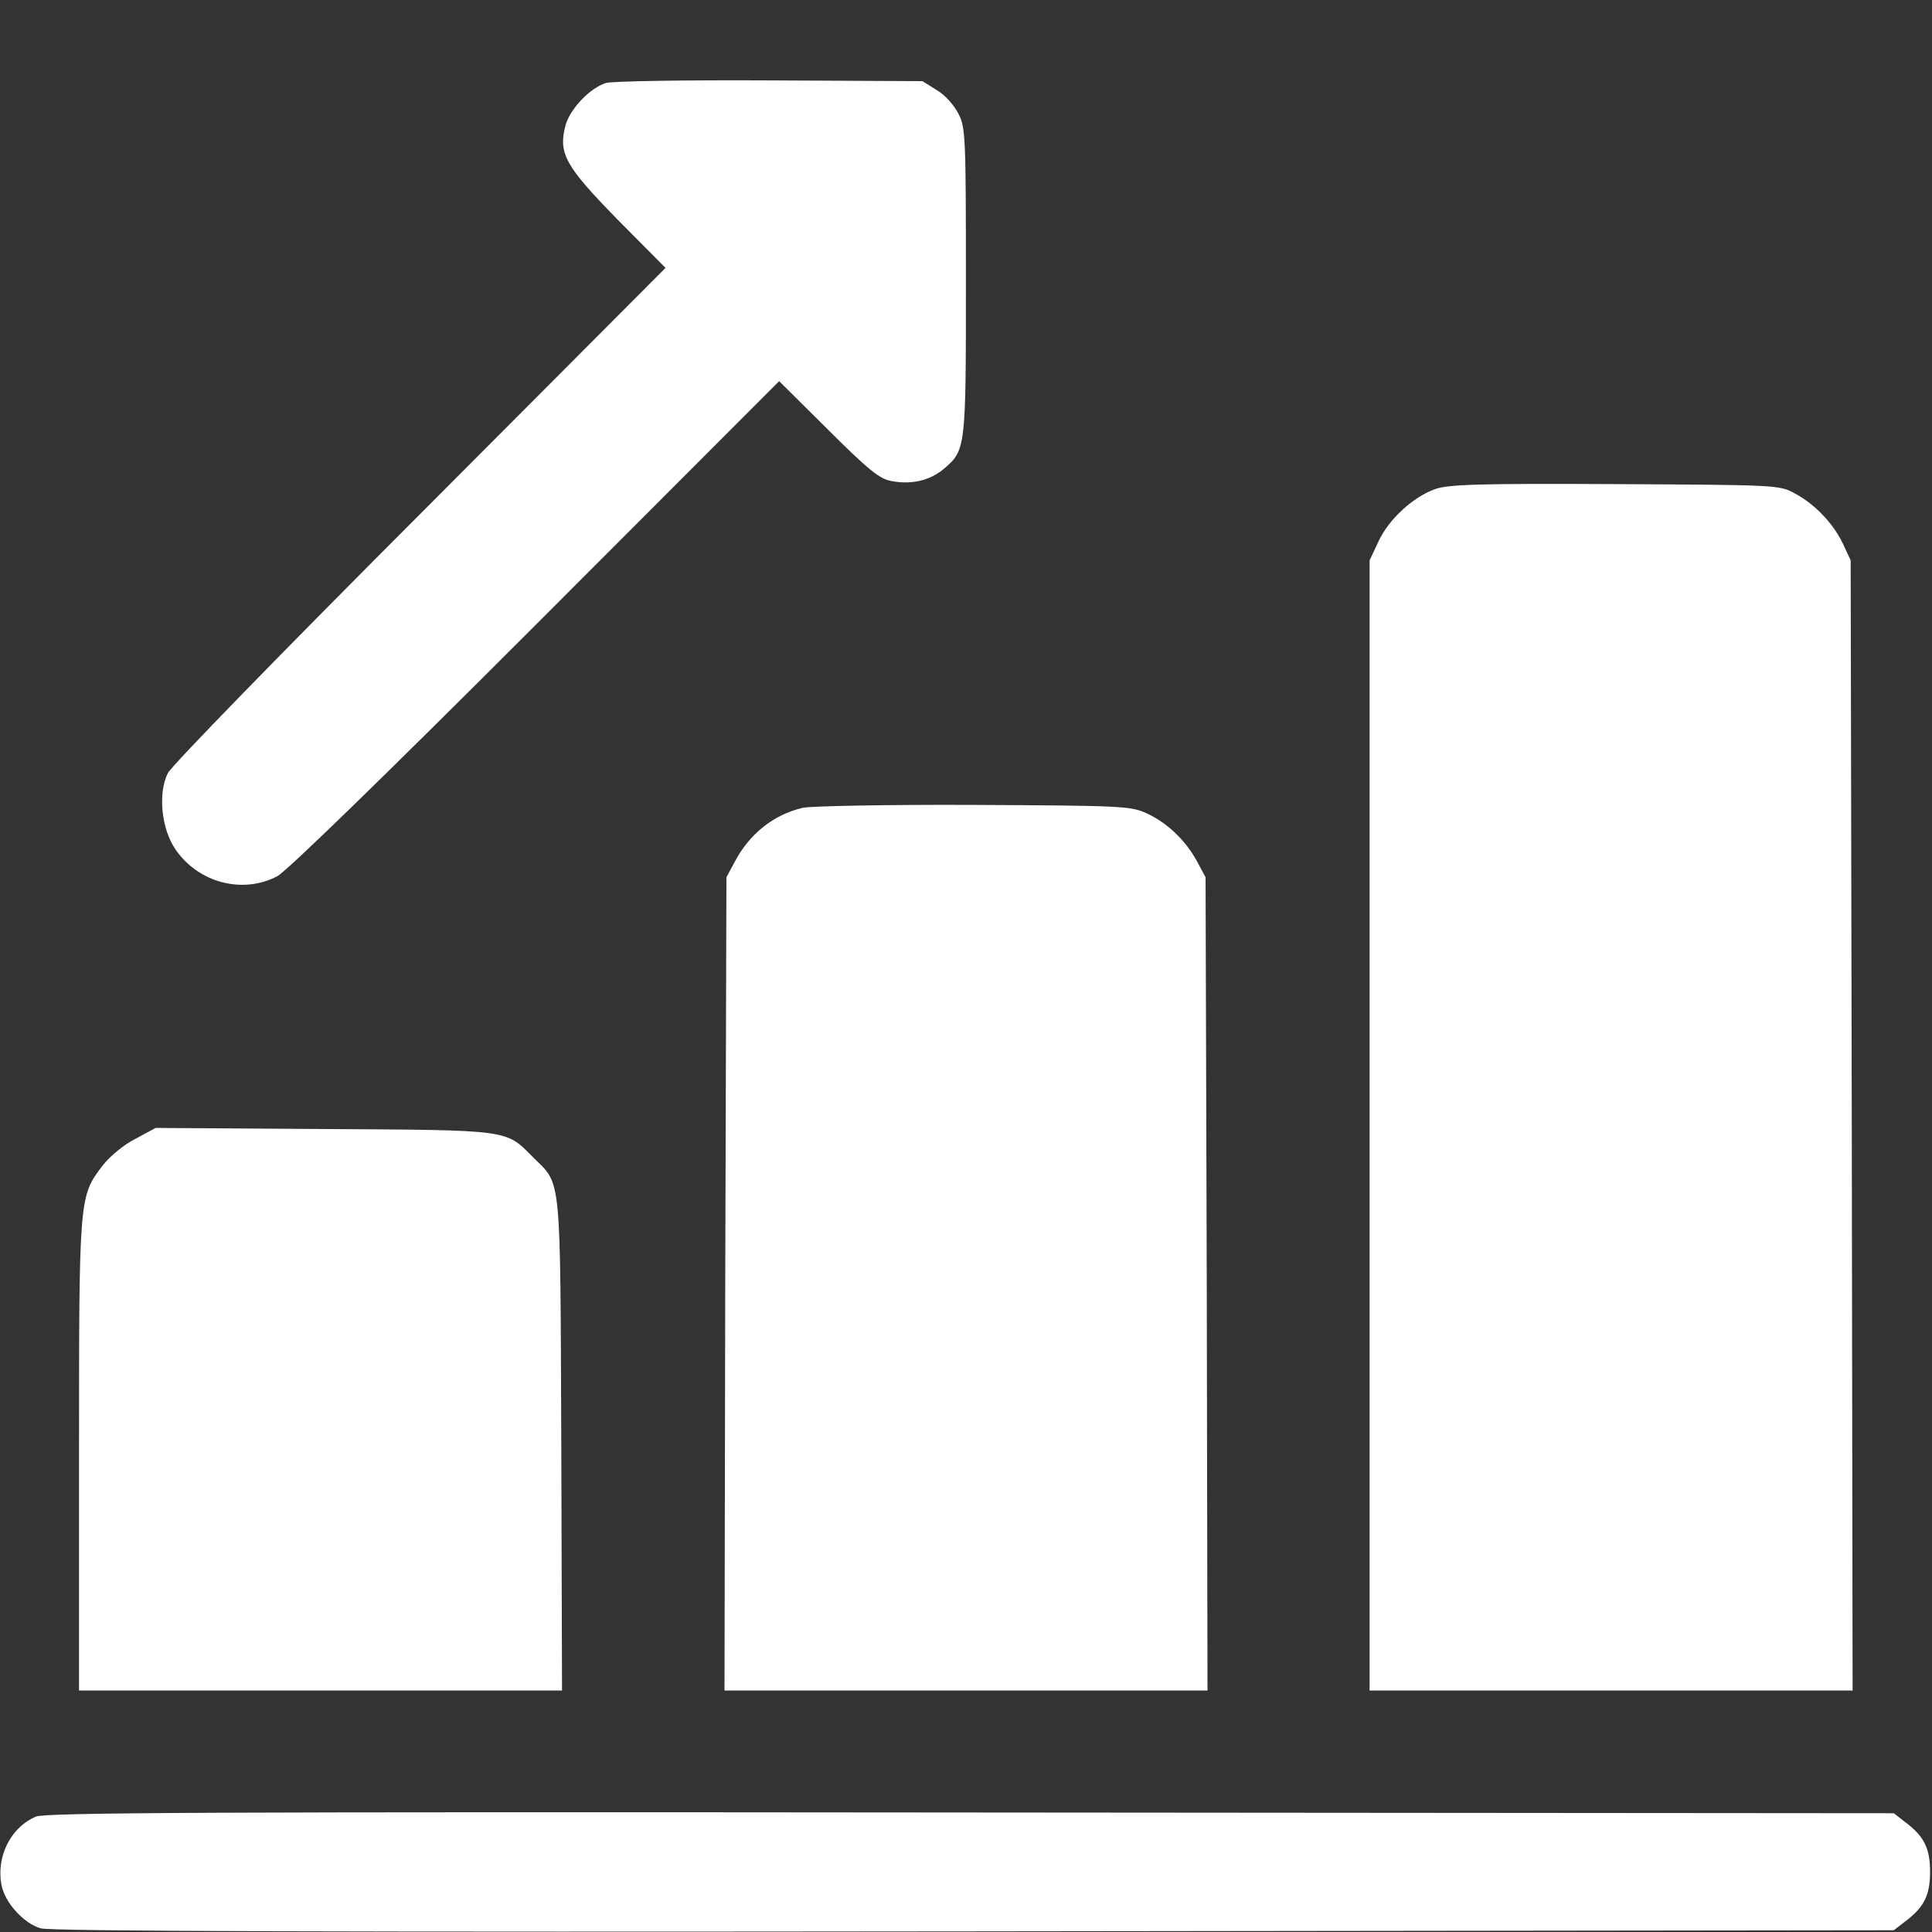
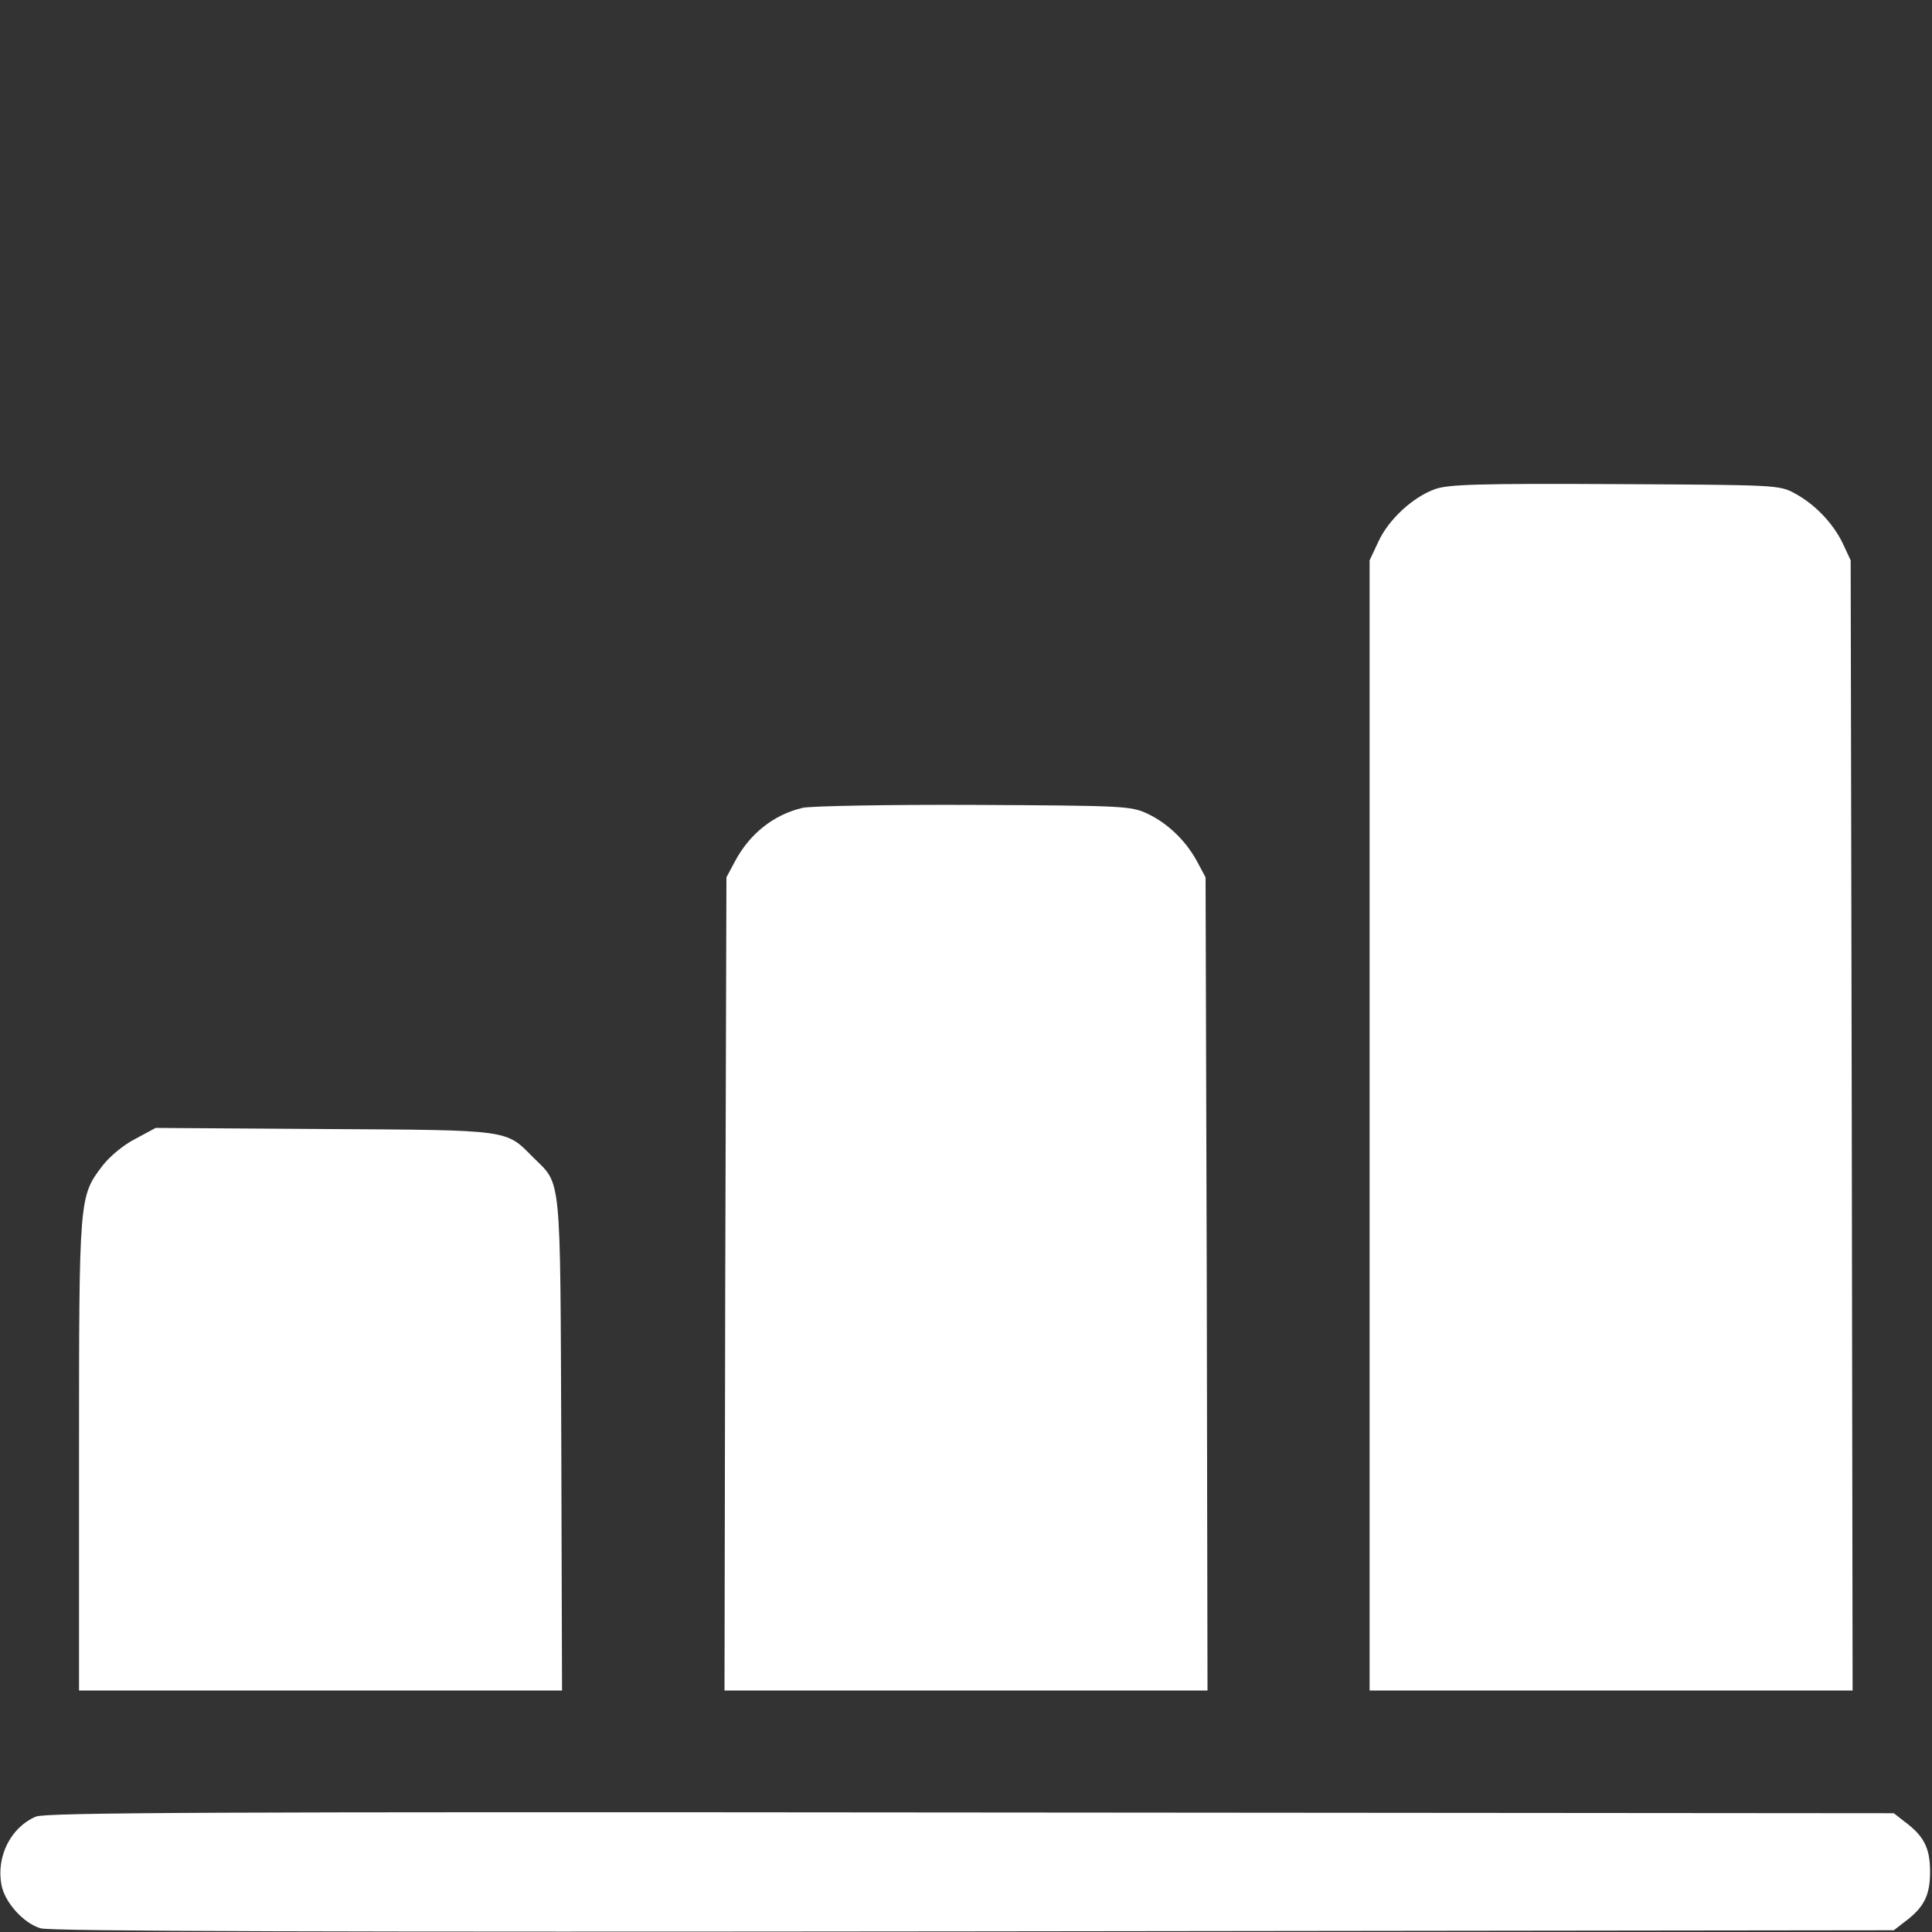
<svg xmlns="http://www.w3.org/2000/svg" width="21" height="21" viewBox="0 0 21 21" fill="none">
  <rect x="0" y="0" width="21" height="21" fill="#333333" stroke="none" />
  <g clip-path="url(#clip0_5302_12102)">
-     <path d="M6.586 0.902C6.414 0.956 6.197 1.181 6.147 1.362C6.065 1.669 6.147 1.809 6.717 2.391L7.234 2.912L4.564 5.59C3.096 7.059 1.861 8.326 1.824 8.404C1.714 8.626 1.755 9.015 1.91 9.237C2.161 9.598 2.64 9.721 3.014 9.524C3.112 9.475 4.224 8.392 5.823 6.792L8.469 4.143L9.002 4.672C9.437 5.106 9.564 5.209 9.691 5.229C9.904 5.27 10.105 5.225 10.257 5.098C10.499 4.893 10.499 4.877 10.499 3.056C10.499 1.481 10.495 1.382 10.417 1.235C10.372 1.144 10.269 1.029 10.183 0.98L10.027 0.882L8.366 0.874C7.452 0.869 6.652 0.882 6.586 0.902Z" fill="white" />
    <path d="M15.6 5.316C15.358 5.402 15.096 5.644 14.985 5.882L14.887 6.091V12.231V18.375H17.512H20.137L20.128 12.231L20.116 6.091L20.03 5.906C19.923 5.685 19.727 5.48 19.505 5.361C19.341 5.271 19.296 5.271 17.553 5.262C16.068 5.254 15.74 5.266 15.6 5.316Z" fill="white" />
    <path d="M8.724 8.781C8.408 8.855 8.146 9.064 7.986 9.368L7.896 9.536L7.883 13.954L7.875 18.375H10.5H13.125L13.117 13.954L13.104 9.536L13.014 9.368C12.891 9.138 12.69 8.946 12.469 8.843C12.292 8.761 12.214 8.757 10.582 8.749C9.647 8.745 8.81 8.761 8.724 8.781Z" fill="white" />
    <path d="M1.471 12.379C1.343 12.444 1.196 12.567 1.118 12.666C0.859 13.006 0.859 12.994 0.859 15.82V18.375H3.484H6.109L6.101 15.697C6.089 12.711 6.105 12.887 5.794 12.579C5.494 12.276 5.56 12.284 3.521 12.272L1.692 12.26L1.471 12.379Z" fill="white" />
    <path d="M0.389 19.746C0.114 19.865 -0.042 20.181 0.016 20.489C0.053 20.681 0.258 20.907 0.442 20.96C0.549 20.993 3.662 21.001 10.59 20.993L20.585 20.981L20.696 20.895C20.913 20.735 20.979 20.604 20.979 20.345C20.979 20.087 20.913 19.955 20.696 19.796L20.585 19.709L10.549 19.701C2.268 19.693 0.492 19.701 0.389 19.746Z" fill="white" />
  </g>
  <defs>
    <clipPath id="clip0_5302_12102">
      <rect width="21" height="21" fill="white" />
    </clipPath>
  </defs>
</svg>